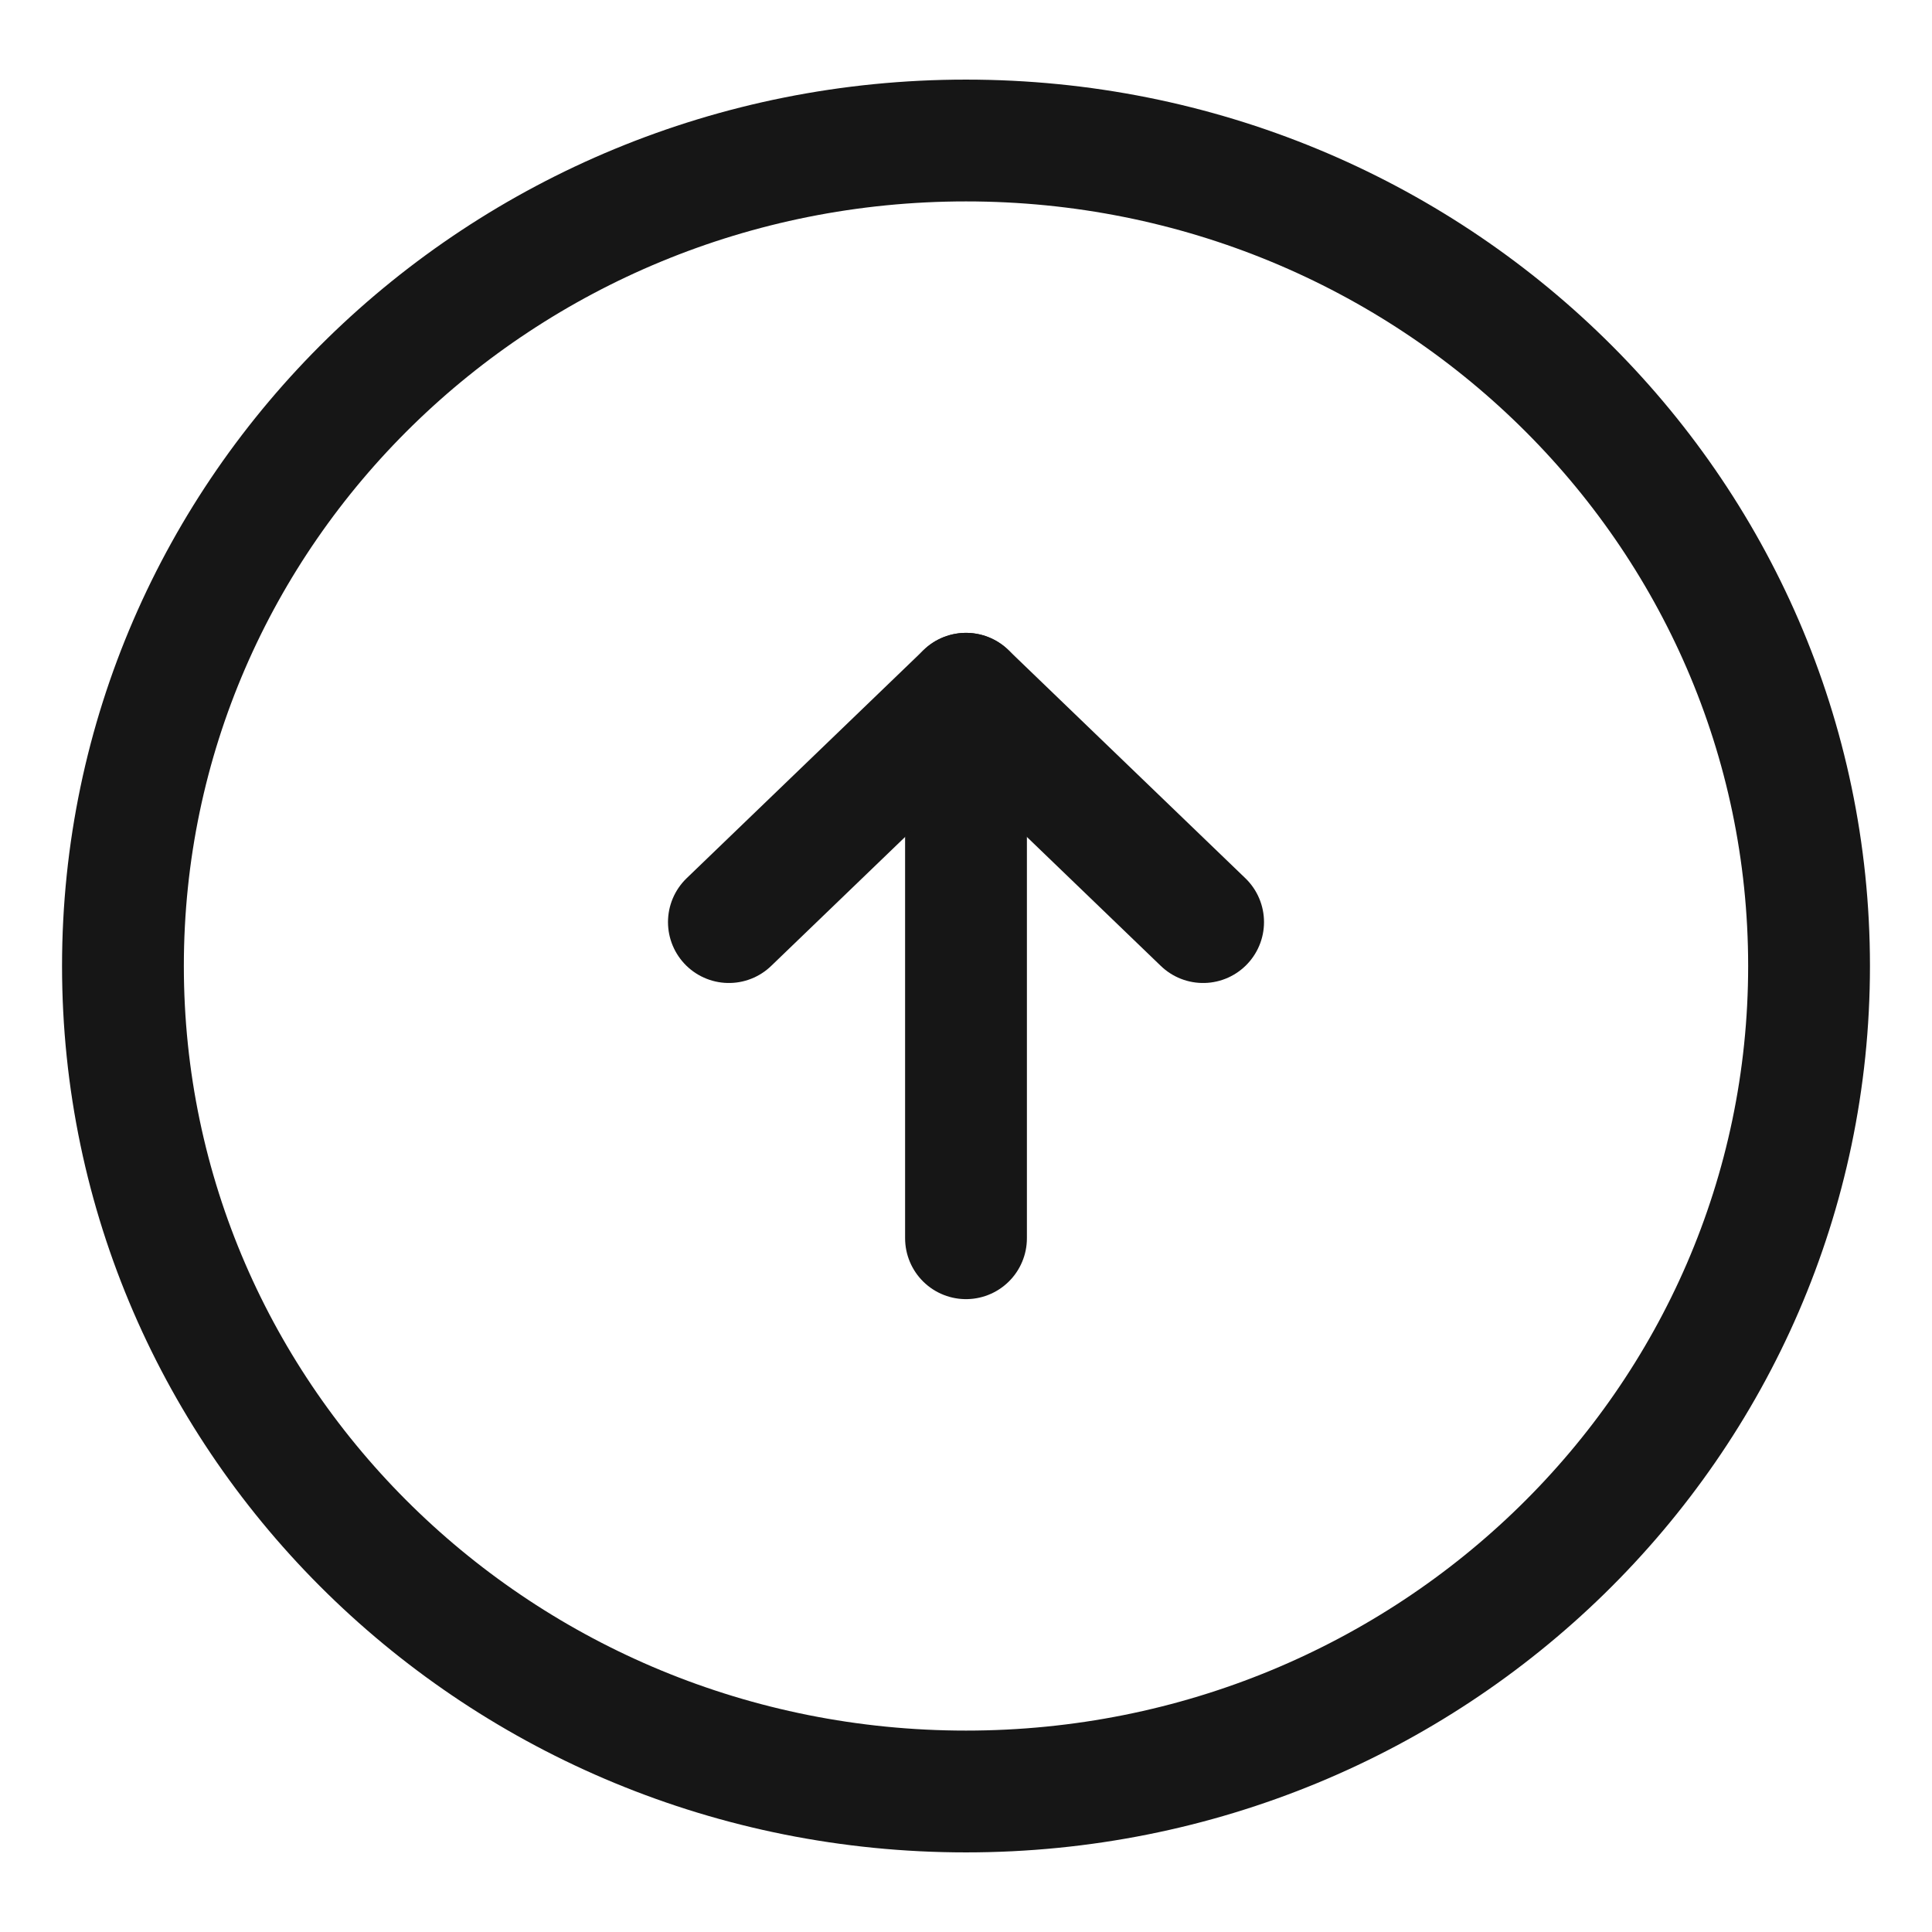
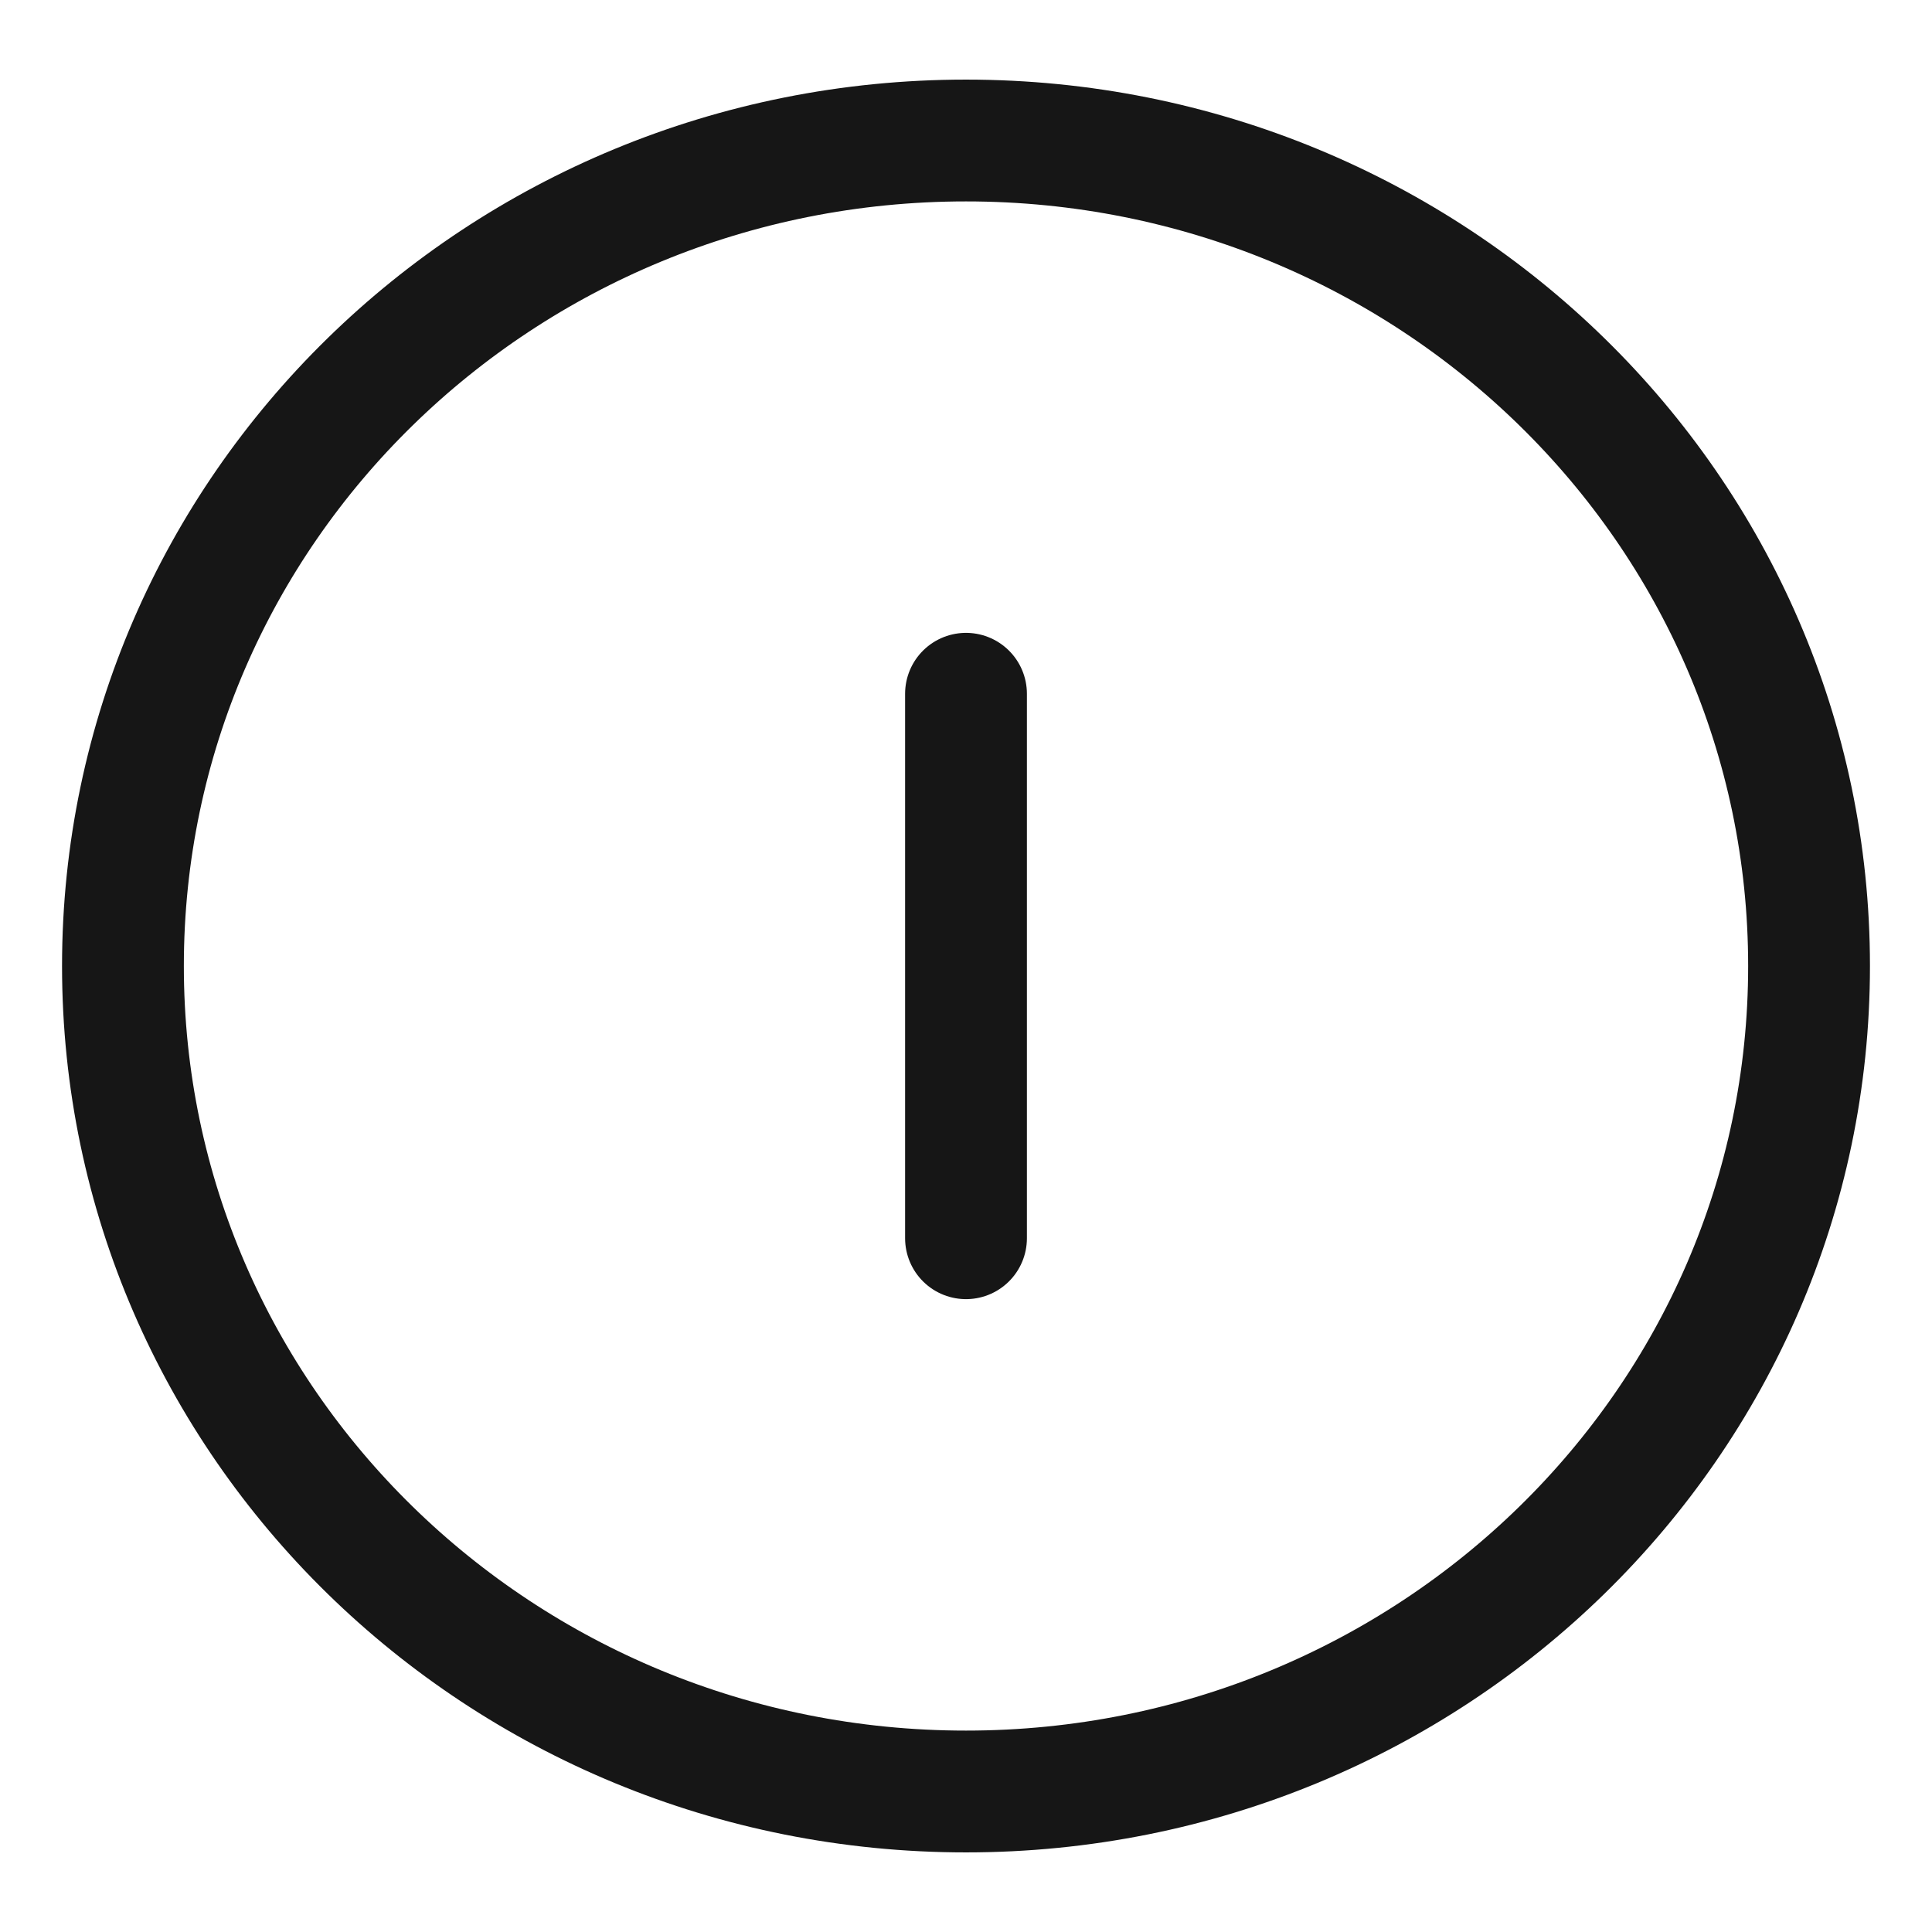
<svg xmlns="http://www.w3.org/2000/svg" version="1.1" id="Layer_1" x="0px" y="0px" viewBox="0 0 22 22" style="enable-background:new 0 0 22 22;" xml:space="preserve">
  <style type="text/css"> .st0{fill:none;stroke:#161616;stroke-width:1.387;stroke-linecap:round;stroke-linejoin:round;} </style>
  <g>
    <g>
      <g>
        <path class="st0" d="M1.4,11c0,5.2,4.3,9.4,9.6,9.4s9.6-4.2,9.6-9.4S16.3,1.6,11,1.6C5.7,1.6,1.4,5.8,1.4,11z" />
        <path class="st0" d="M11,14.1V7.9" />
-         <path class="st0" d="M13.7,10.5L11,7.9l-2.7,2.6" />
      </g>
    </g>
  </g>
</svg>